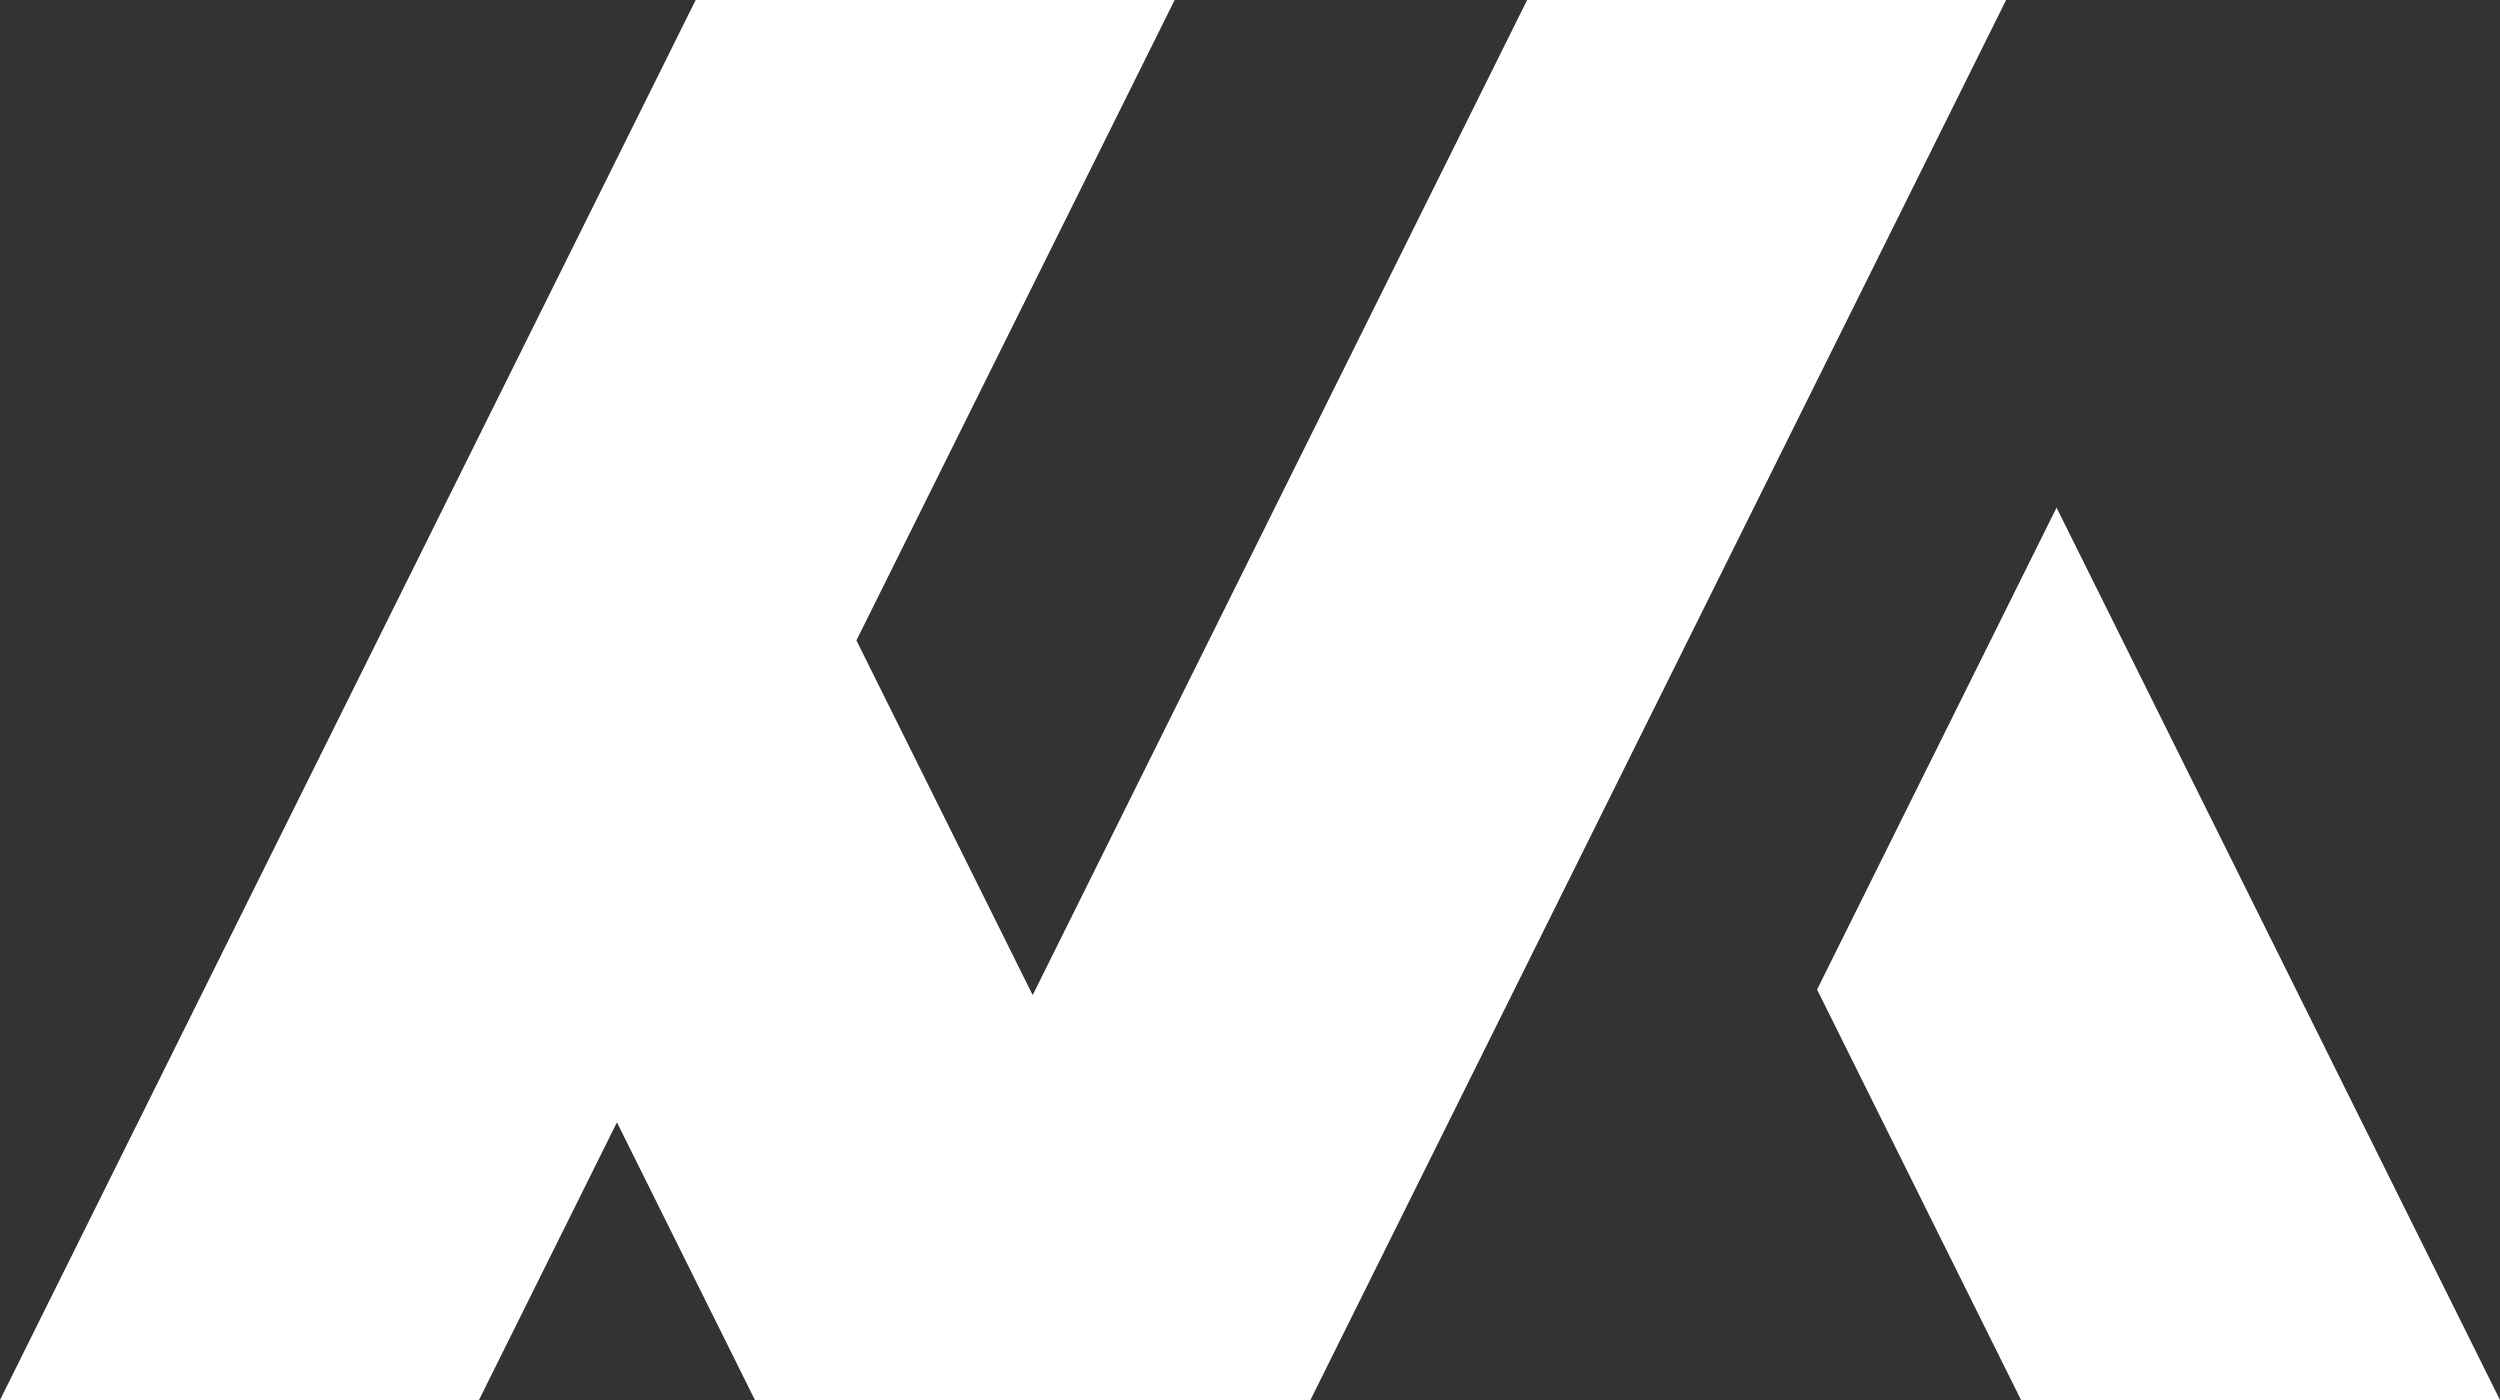
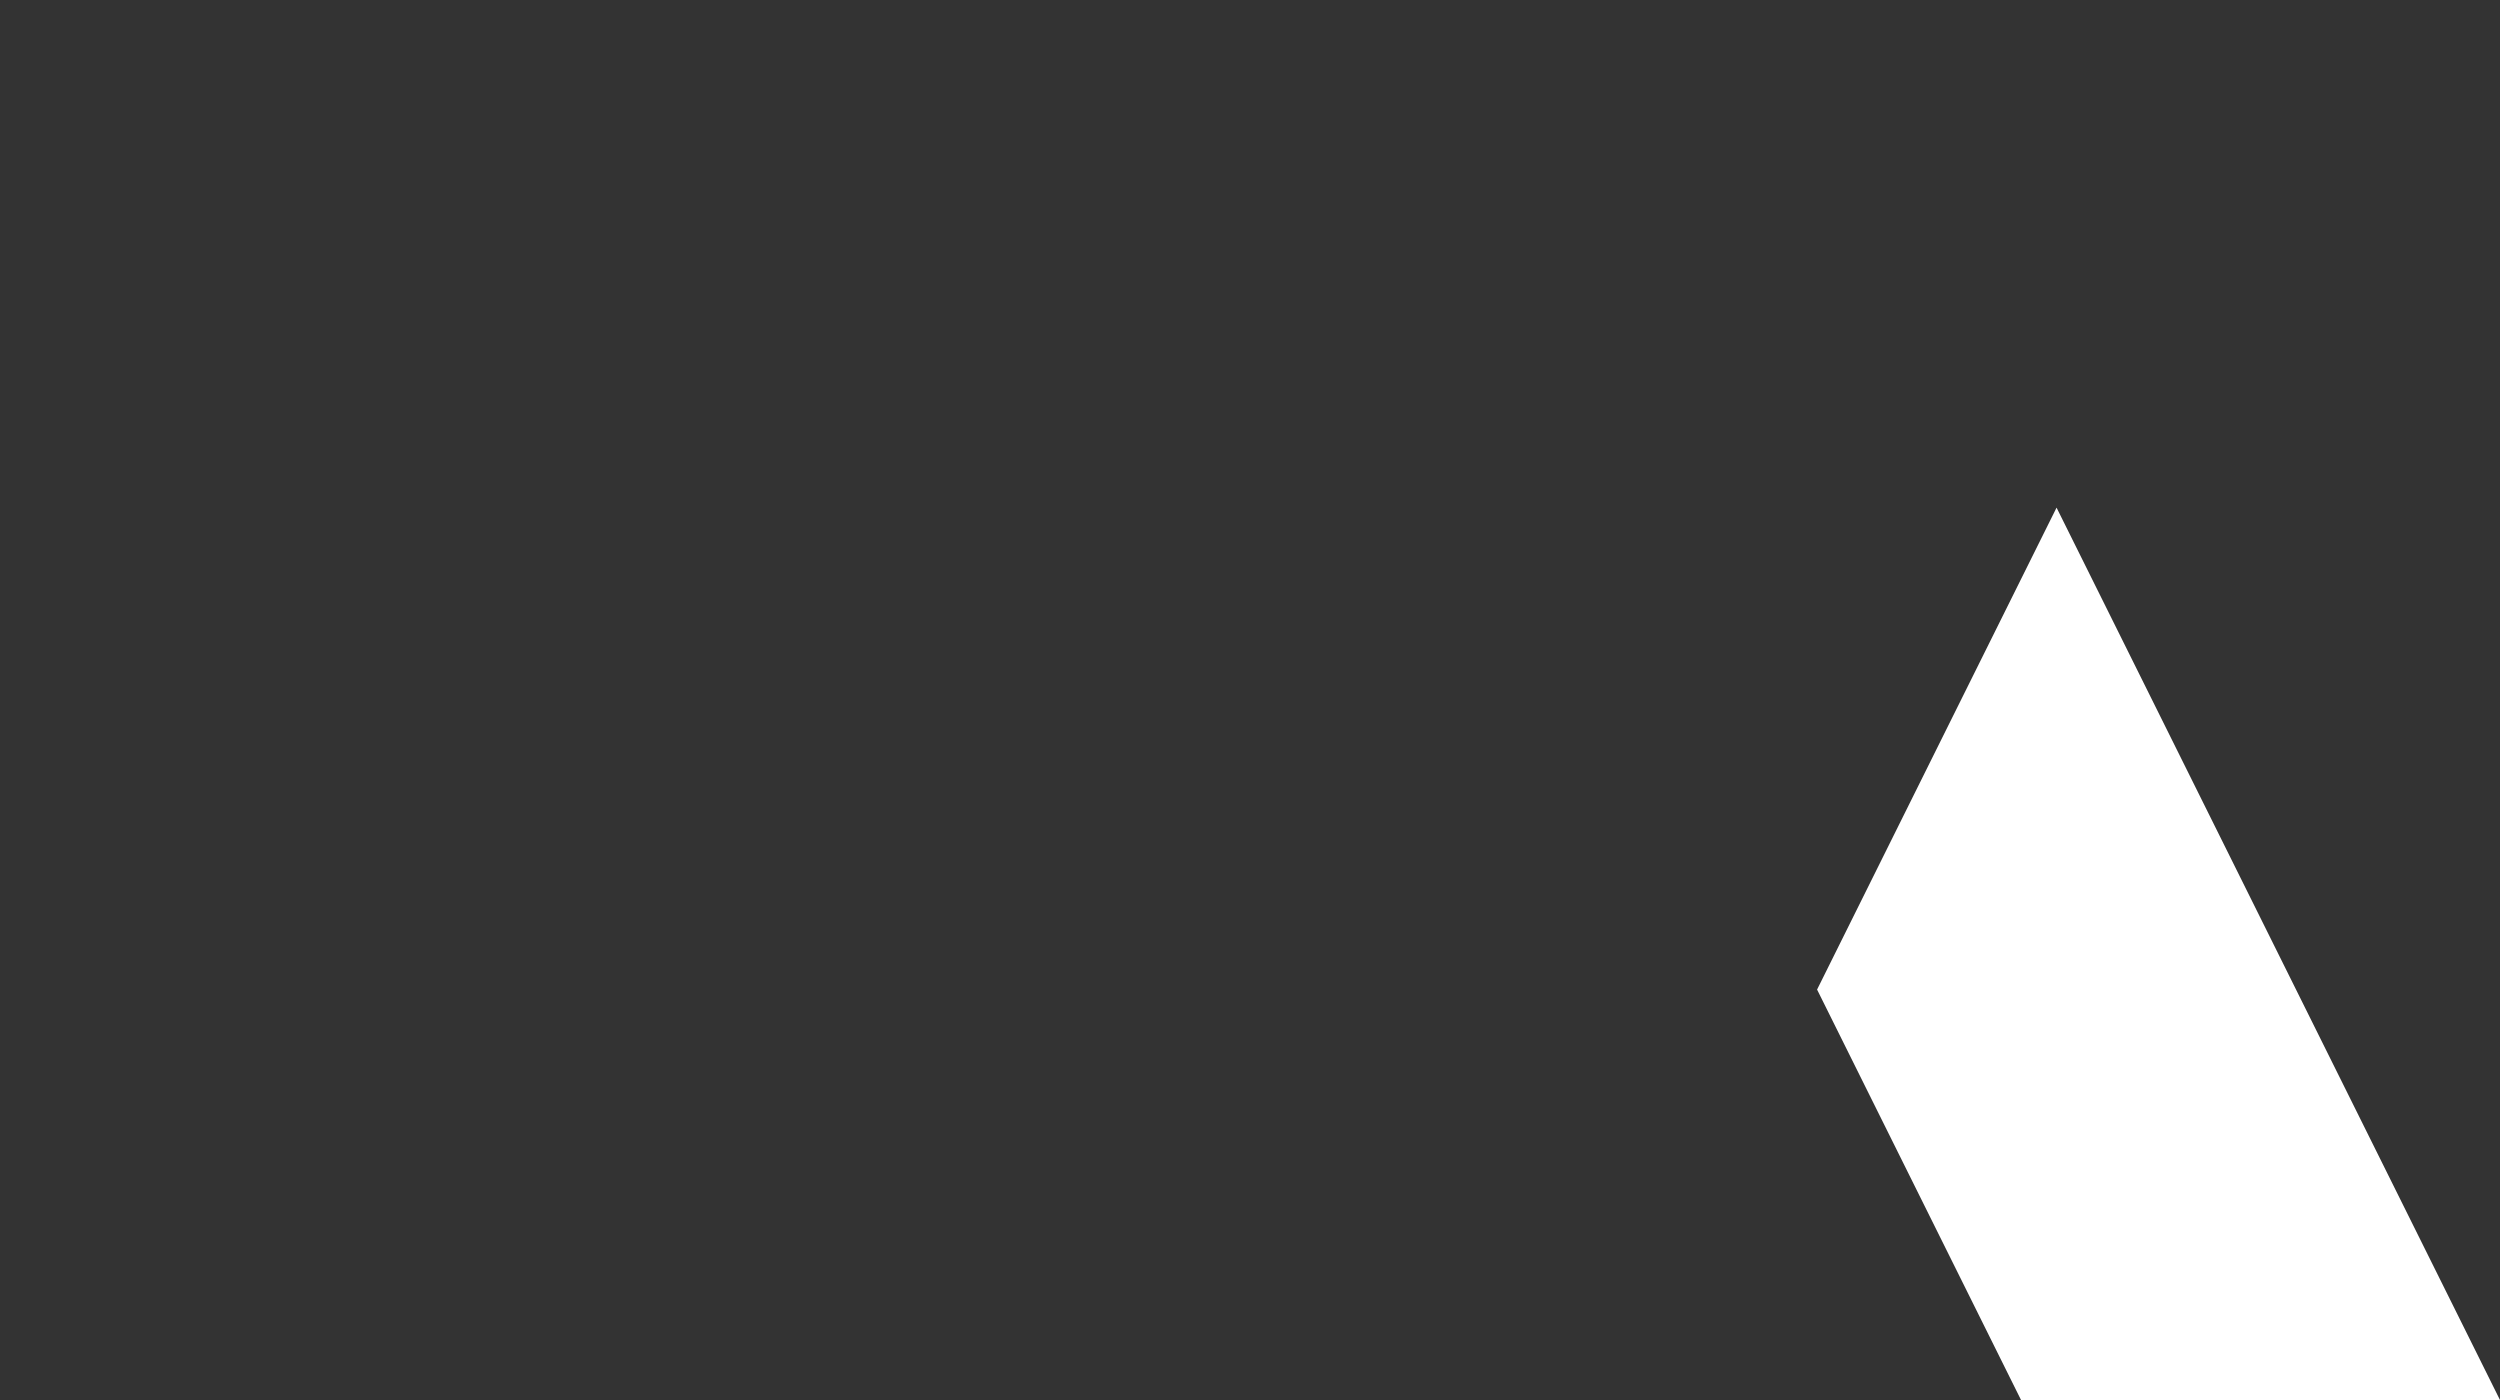
<svg xmlns="http://www.w3.org/2000/svg" version="1.1" id="Слой_1" x="0px" y="0px" viewBox="0 0 1239.509 694.138" style="enable-background:new 0 0 1239.509 694.138;" xml:space="preserve">
  <rect x="0" y="0" width="1239.509" height="694.138" fill="#333333" stroke="none" />
  <style type="text/css"> .st0{fill:#FFFFFF;} </style>
  <g>
    <g>
-       <polygon class="st0" points="757.167,0 512.002,493.371 424.618,317.518 582.398,0 344.93,0 305.884,78.577 187.15,317.518 0,694.138 237.468,694.138 305.884,556.459 374.299,694.138 412.237,694.138 611.767,694.138 649.706,694.138 994.636,0 " />
      <polygon class="st0" points="1019.65,251.691 900.915,490.633 1002.041,694.138 1239.509,694.138 " />
    </g>
  </g>
</svg>